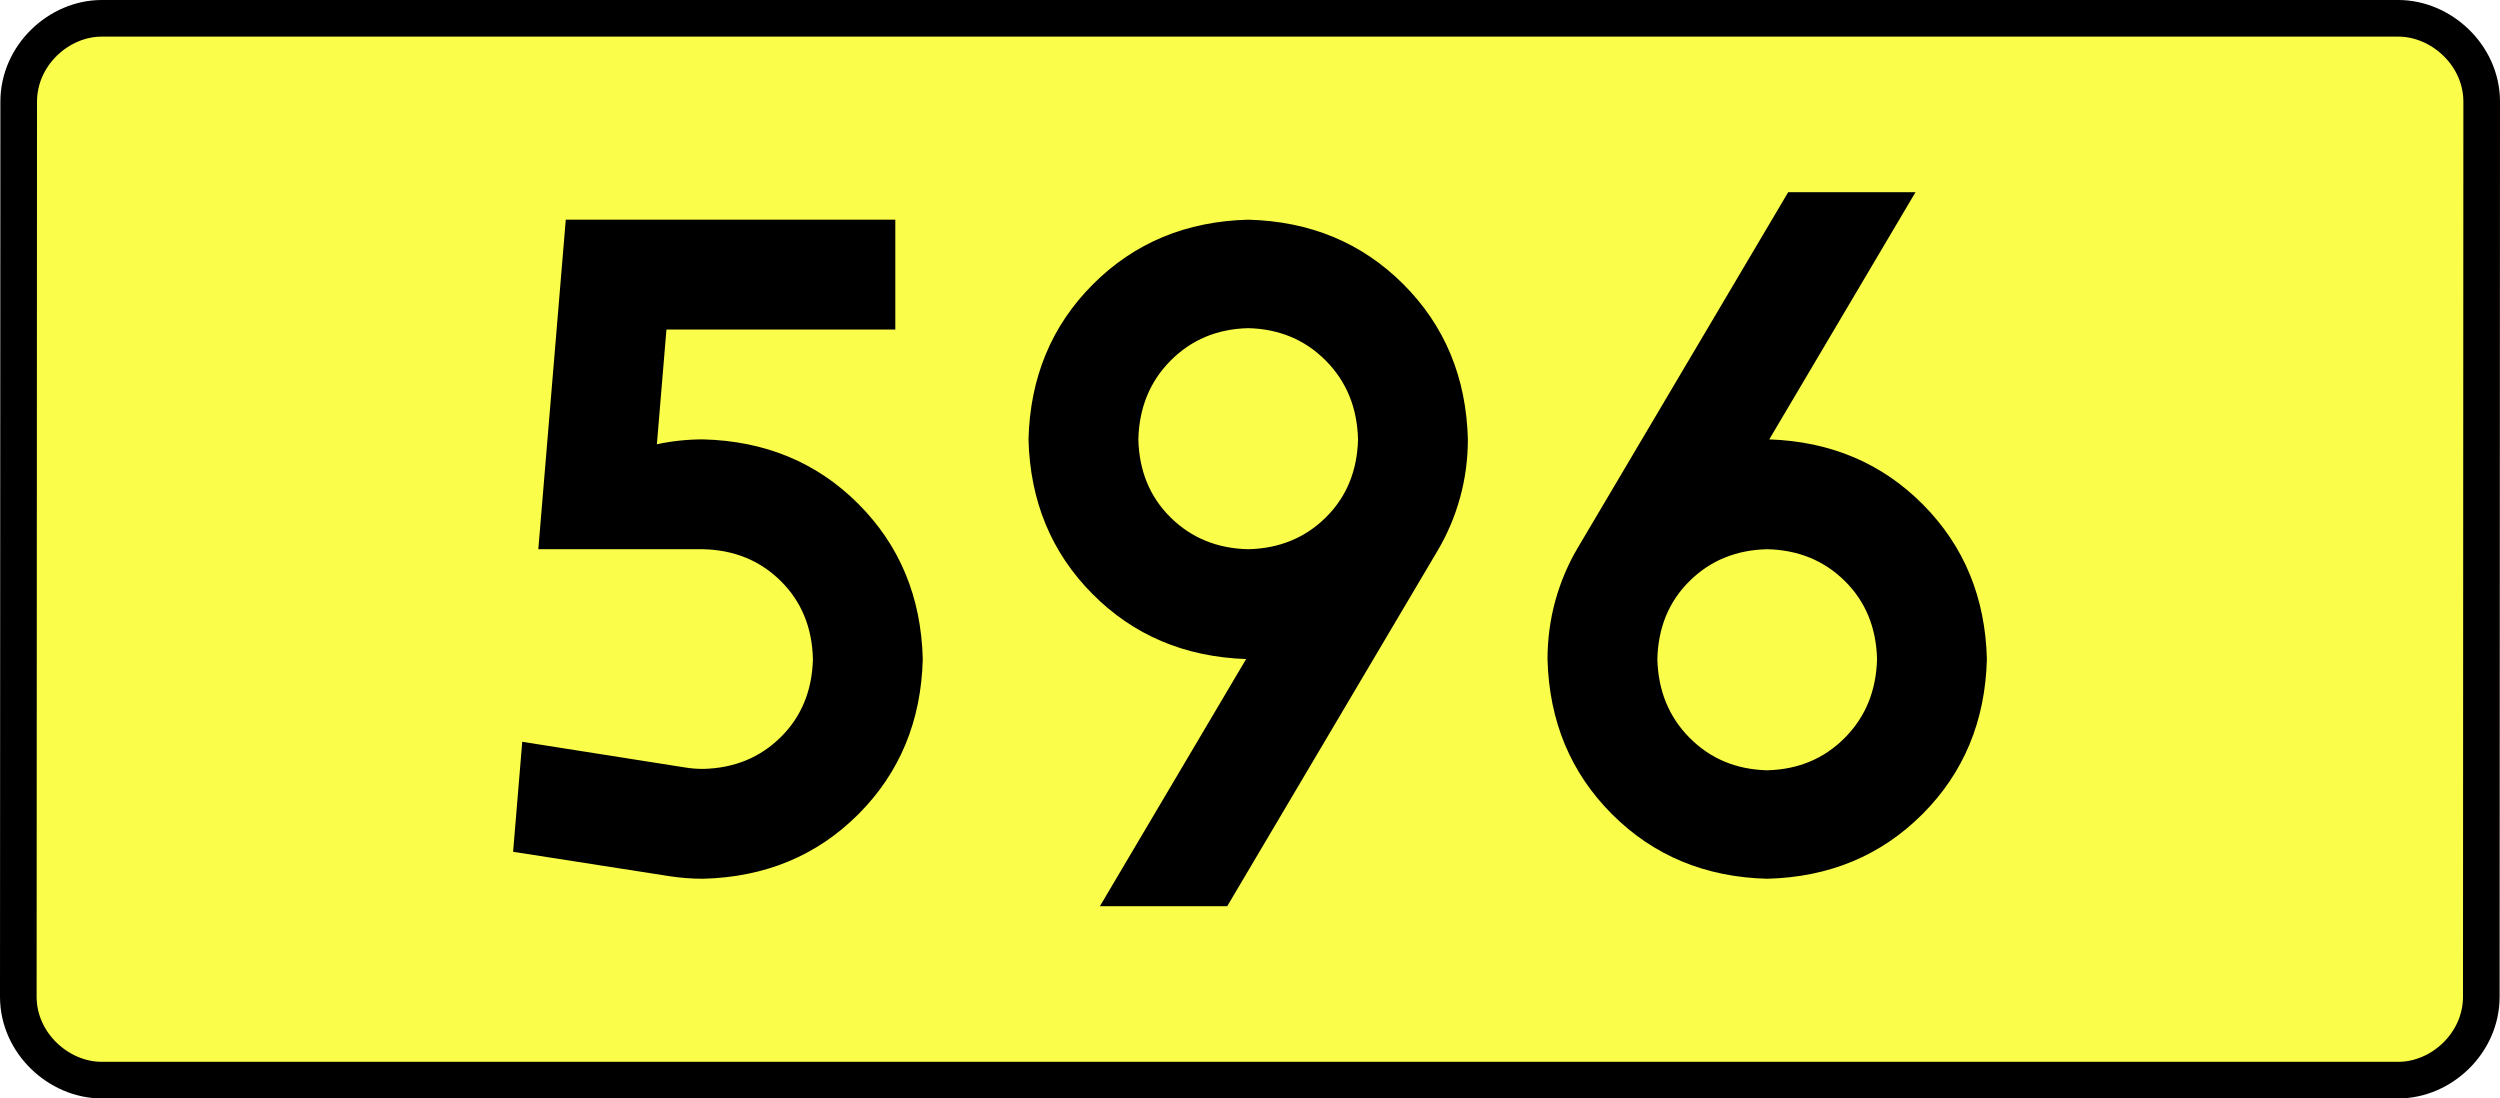
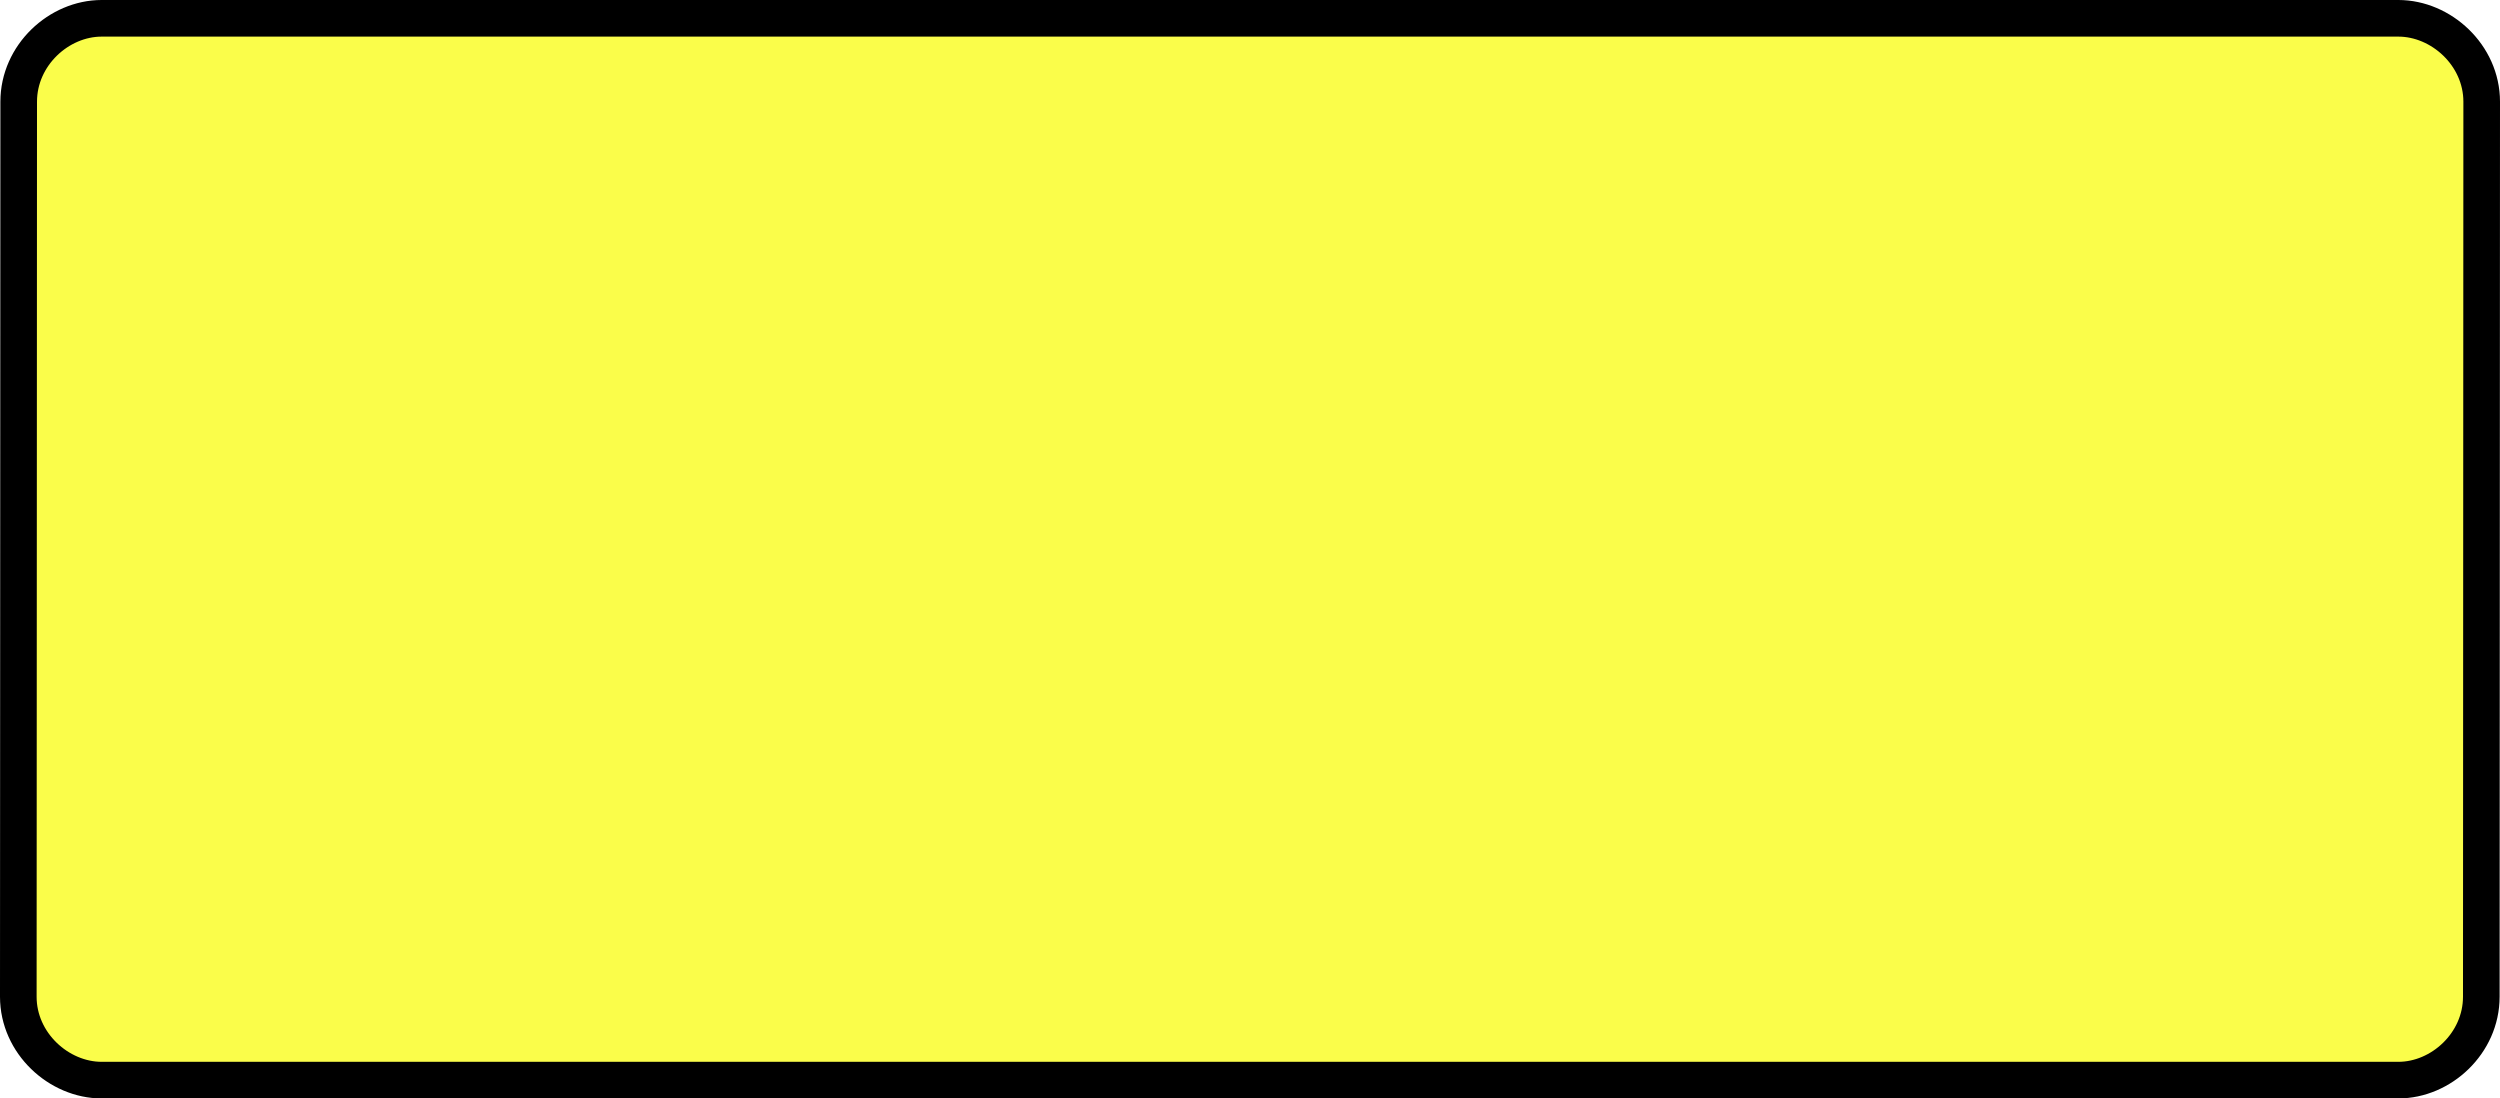
<svg xmlns="http://www.w3.org/2000/svg" xmlns:ns1="http://sodipodi.sourceforge.net/DTD/sodipodi-0.dtd" xmlns:ns2="http://www.inkscape.org/namespaces/inkscape" version="1.0" id="Vrstva_1" x="0px" y="0px" width="614.507" height="270" viewBox="0 0 609.84 354.33" enable-background="new 0 0 756.85 354.33" xml:space="preserve" ns1:version="0.32" ns2:version="0.46" ns1:docname="DW596-PL.svg" ns2:output_extension="org.inkscape.output.svg.inkscape">
  <rect x="0" y="0" width="609.84" height="354.33" fill="#808080" stroke="none" />
  <defs id="defs13" />
  <ns1:namedview ns2:window-height="712" ns2:window-width="1280" ns2:pageshadow="2" ns2:pageopacity="0.0" guidetolerance="10.0" gridtolerance="10.0" objecttolerance="10.0" borderopacity="1.0" bordercolor="#666666" pagecolor="#ffffff" id="base" showgrid="false" ns2:zoom="1.2923685" ns2:cx="206.5778" ns2:cy="118.71504" ns2:window-x="-4" ns2:window-y="-4" ns2:current-layer="Vrstva_1" units="px" showguides="true" ns2:guide-bbox="true" />
  <path id="rect2780" stroke-miterlimit="10" d="M -65.491,5.905 L 675.331,5.905 C 689.146,5.905 702.233,17.787 702.233,32.808 L 702.108,321.522 C 702.108,336.541 689.146,348.424 675.331,348.424 L -65.491,348.424 C -79.305,348.424 -92.393,336.541 -92.393,321.522 L -92.268,32.808 C -92.268,17.788 -79.304,5.905 -65.491,5.905 z" style="fill:#fafd4a;stroke:#000000;stroke-width:11.811;stroke-miterlimit:10;stroke-dasharray:none" ns1:nodetypes="ccccccccc" />
-   <path style="font-size:283.463px;font-style:normal;font-variant:normal;font-weight:bold;font-stretch:normal;text-align:center;line-height:125%;writing-mode:lr-tb;text-anchor:middle;fill:#000000;fill-opacity:1;stroke:none;stroke-width:1px;stroke-linecap:butt;stroke-linejoin:miter;stroke-opacity:1;font-family:Drogowskaz;-inkscape-font-specification:Drogowskaz Bold" d="M 116.678,106.299 L 190.506,106.299 L 190.506,70.866 L 84.207,70.866 L 75.349,177.165 L 128.498,177.165 C 138.525,177.396 146.873,180.81 153.544,187.407 C 160.214,194.005 163.677,202.402 163.932,212.598 C 163.677,222.794 160.214,231.191 153.544,237.789 C 146.873,244.386 138.525,247.8 128.498,248.031 C 126.542,248.027 124.628,247.876 122.757,247.577 L 70.163,239.283 L 67.218,274.764 L 117.511,282.611 C 121.097,283.175 124.759,283.459 128.498,283.464 C 148.551,282.947 165.248,276.008 178.589,262.647 C 191.929,249.286 198.855,232.603 199.365,212.598 C 198.855,192.593 191.929,175.91 178.589,162.549 C 165.248,149.188 148.551,142.249 128.498,141.732 C 123.377,141.741 118.409,142.268 113.592,143.313 L 116.678,106.299 L 116.678,106.299 z M 304.335,177.165 C 294.332,176.934 285.991,173.52 279.31,166.923 C 272.629,160.325 269.16,151.928 268.902,141.732 C 269.16,131.517 272.629,123.047 279.31,116.32 C 285.991,109.593 294.332,106.105 304.335,105.856 C 314.337,106.105 322.679,109.593 329.359,116.32 C 336.04,123.047 339.509,131.517 339.768,141.732 C 339.509,151.928 336.04,160.325 329.359,166.923 C 322.679,173.52 314.337,176.934 304.335,177.165 L 304.335,177.165 z M 304.335,70.866 C 284.33,71.383 267.647,78.322 254.285,91.683 C 240.924,105.044 233.985,121.727 233.468,141.732 C 233.976,161.617 240.842,178.227 254.067,191.561 C 267.291,204.896 283.825,211.907 303.67,212.595 L 256.5,292.322 L 297.567,292.322 L 365.452,177.602 C 368.581,172.316 370.983,166.653 372.66,160.613 C 374.337,154.573 375.184,148.28 375.201,141.732 C 374.684,121.727 367.745,105.044 354.384,91.683 C 341.023,78.322 324.34,71.383 304.335,70.866 L 304.335,70.866 z M 471.756,177.165 C 481.758,177.396 490.1,180.81 496.78,187.407 C 503.461,194.005 506.93,202.402 507.189,212.598 C 506.93,222.813 503.461,231.283 496.78,238.01 C 490.1,244.737 481.758,248.225 471.756,248.474 C 461.753,248.225 453.412,244.737 446.731,238.01 C 440.05,231.283 436.581,222.813 436.323,212.598 C 436.581,202.402 440.05,194.005 446.731,187.407 C 453.412,180.81 461.753,177.396 471.756,177.165 L 471.756,177.165 z M 471.756,283.464 C 491.76,282.947 508.444,276.008 521.805,262.647 C 535.166,249.286 542.105,232.603 542.622,212.598 C 542.114,192.713 535.248,176.103 522.024,162.769 C 508.799,149.434 492.265,142.423 472.42,141.735 L 519.59,62.008 L 478.524,62.008 L 410.638,176.728 C 407.509,182.014 405.107,187.678 403.43,193.717 C 401.754,199.757 400.907,206.051 400.889,212.598 C 401.406,232.603 408.345,249.286 421.706,262.647 C 435.068,276.008 451.751,282.947 471.756,283.464 L 471.756,283.464 z" id="text2381" ns1:nodetypes="ccccccscsccccccscscccccscscscscccscsccccscscccscscscscccscsccccscscc" />
</svg>